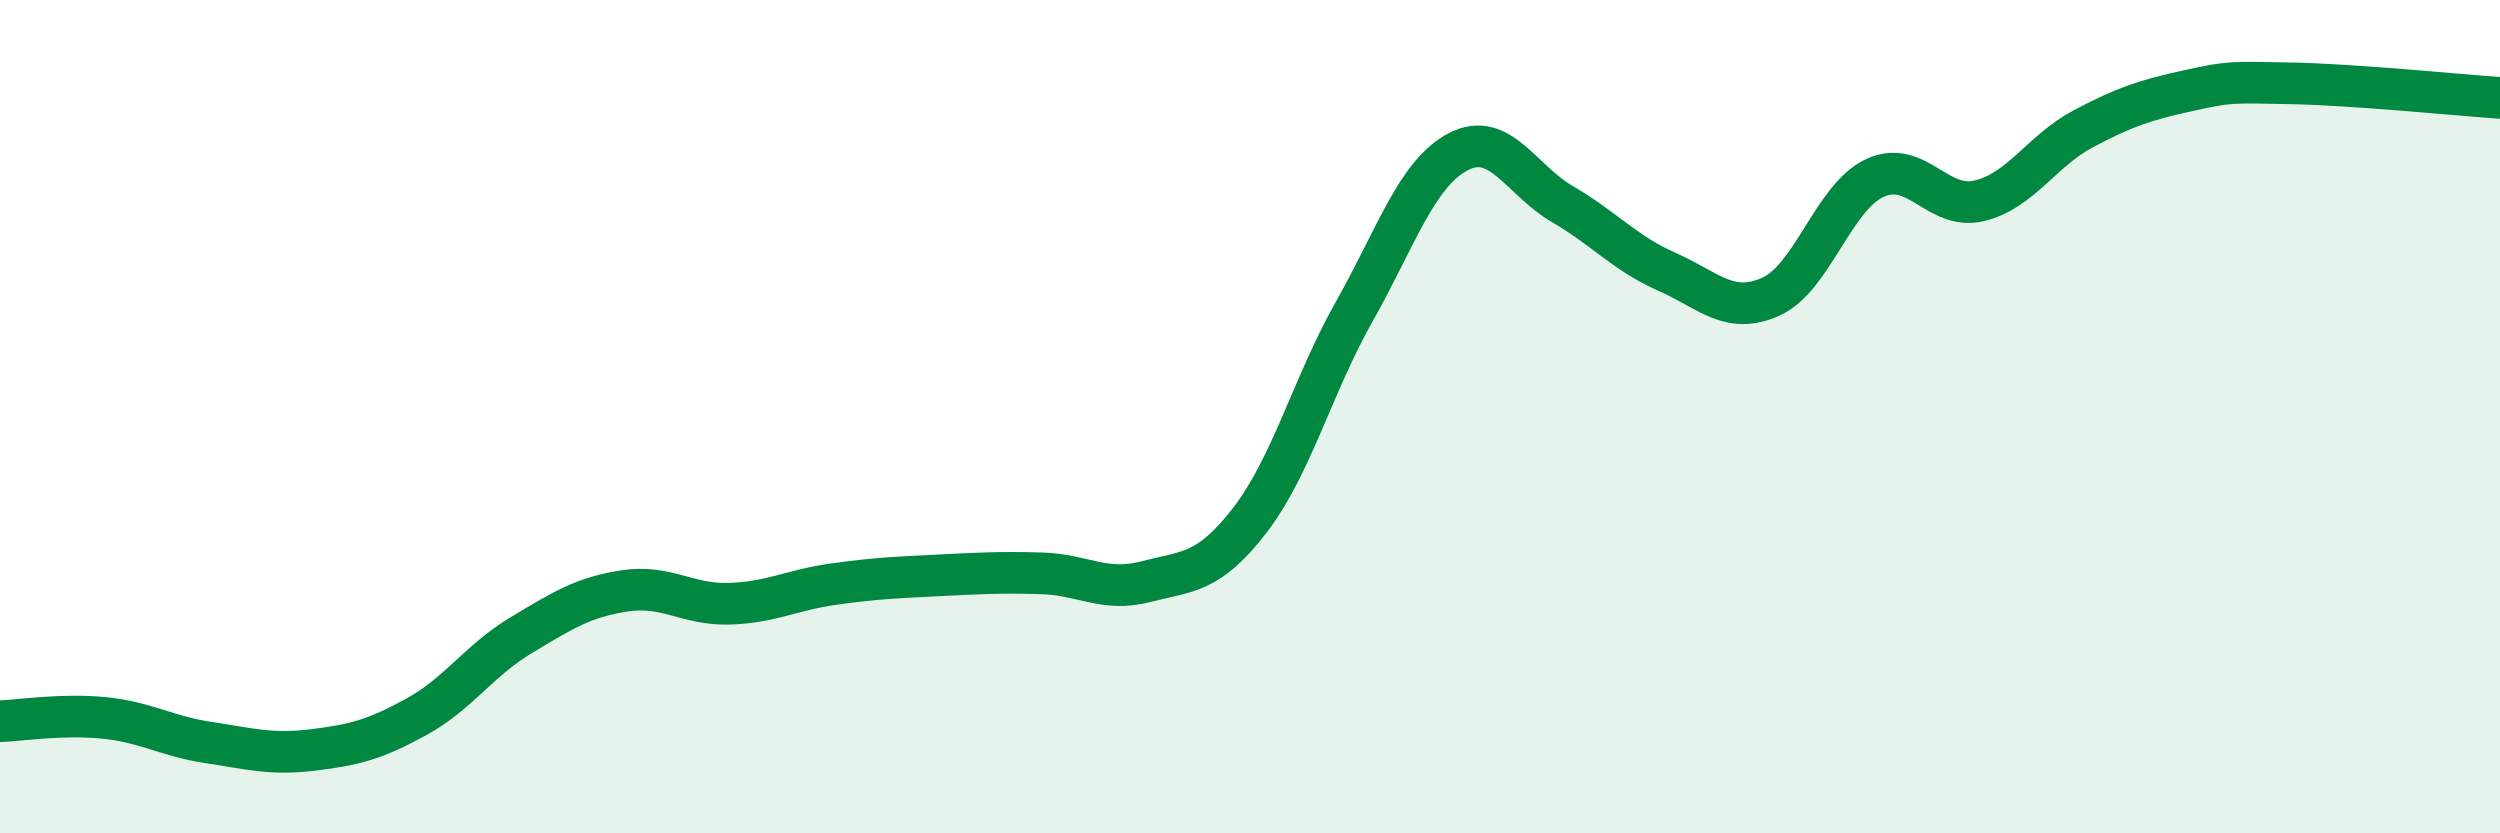
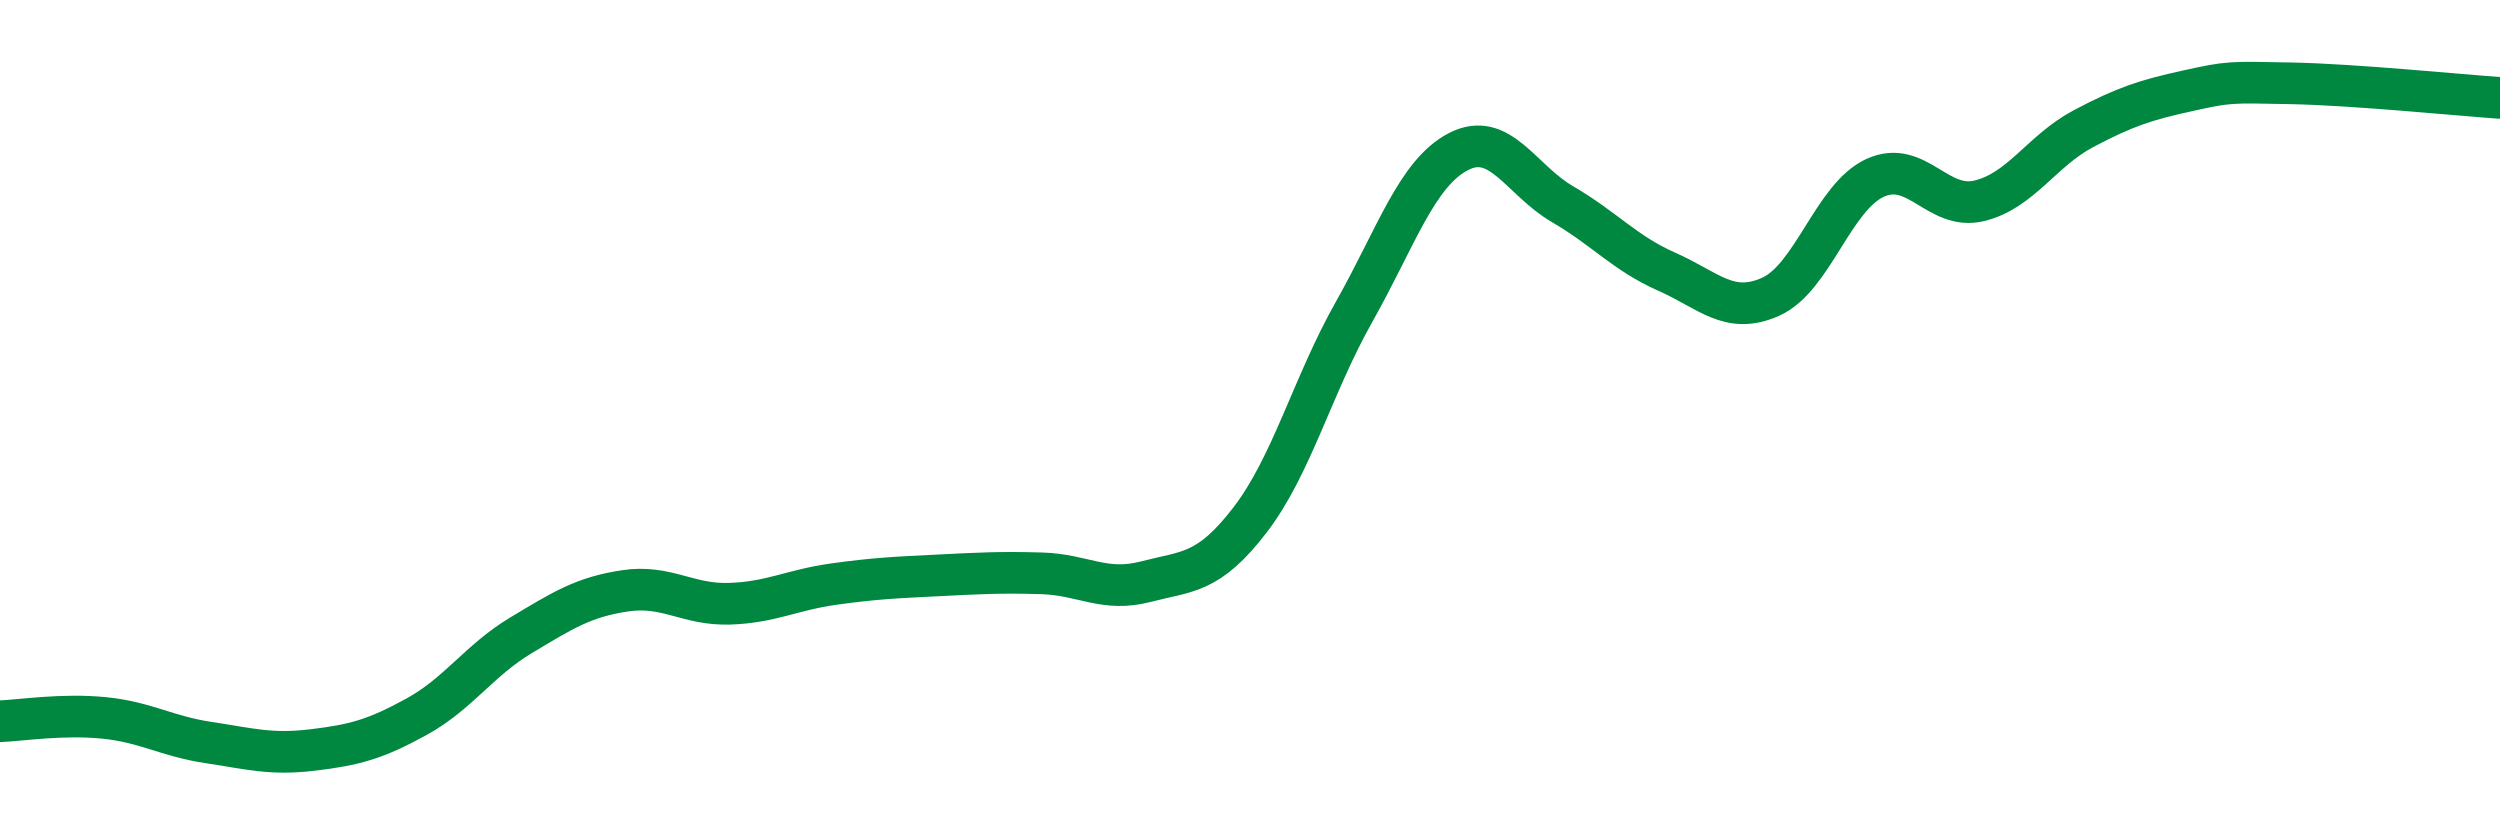
<svg xmlns="http://www.w3.org/2000/svg" width="60" height="20" viewBox="0 0 60 20">
-   <path d="M 0,17.31 C 0.5,17.29 1.5,17.13 2.5,17.23 C 3.5,17.33 4,17.67 5,17.82 C 6,17.97 6.5,18.12 7.5,18 C 8.5,17.88 9,17.75 10,17.2 C 11,16.65 11.5,15.85 12.5,15.25 C 13.5,14.65 14,14.33 15,14.18 C 16,14.03 16.5,14.52 17.5,14.49 C 18.5,14.46 19,14.16 20,14.02 C 21,13.88 21.5,13.86 22.5,13.81 C 23.5,13.76 24,13.73 25,13.76 C 26,13.79 26.5,14.22 27.5,13.96 C 28.5,13.7 29,13.78 30,12.48 C 31,11.18 31.5,9.25 32.5,7.48 C 33.5,5.71 34,4.16 35,3.64 C 36,3.12 36.5,4.32 37.5,4.9 C 38.5,5.48 39,6.08 40,6.52 C 41,6.96 41.5,7.57 42.5,7.12 C 43.5,6.67 44,4.73 45,4.27 C 46,3.81 46.5,5.06 47.5,4.82 C 48.5,4.58 49,3.62 50,3.09 C 51,2.56 51.5,2.4 52.5,2.18 C 53.5,1.96 53.5,1.97 55,2 C 56.5,2.03 59,2.28 60,2.35L60 20L0 20Z" fill="#008740" opacity="0.1" stroke-linecap="round" stroke-linejoin="round" />
  <path d="M 0,17.31 C 0.5,17.29 1.5,17.13 2.5,17.23 C 3.5,17.33 4,17.67 5,17.82 C 6,17.97 6.5,18.12 7.5,18 C 8.5,17.88 9,17.75 10,17.2 C 11,16.65 11.5,15.85 12.5,15.25 C 13.5,14.65 14,14.33 15,14.18 C 16,14.03 16.5,14.52 17.5,14.49 C 18.5,14.46 19,14.16 20,14.02 C 21,13.88 21.5,13.86 22.5,13.81 C 23.5,13.76 24,13.73 25,13.76 C 26,13.79 26.5,14.22 27.5,13.96 C 28.5,13.7 29,13.78 30,12.48 C 31,11.18 31.5,9.25 32.5,7.48 C 33.5,5.71 34,4.16 35,3.64 C 36,3.12 36.5,4.32 37.5,4.9 C 38.5,5.48 39,6.08 40,6.52 C 41,6.96 41.5,7.57 42.5,7.12 C 43.5,6.67 44,4.73 45,4.27 C 46,3.81 46.5,5.06 47.5,4.82 C 48.5,4.58 49,3.62 50,3.09 C 51,2.56 51.5,2.4 52.5,2.18 C 53.5,1.96 53.5,1.97 55,2 C 56.5,2.03 59,2.28 60,2.35" stroke="#008740" stroke-width="1" fill="none" stroke-linecap="round" stroke-linejoin="round" />
</svg>